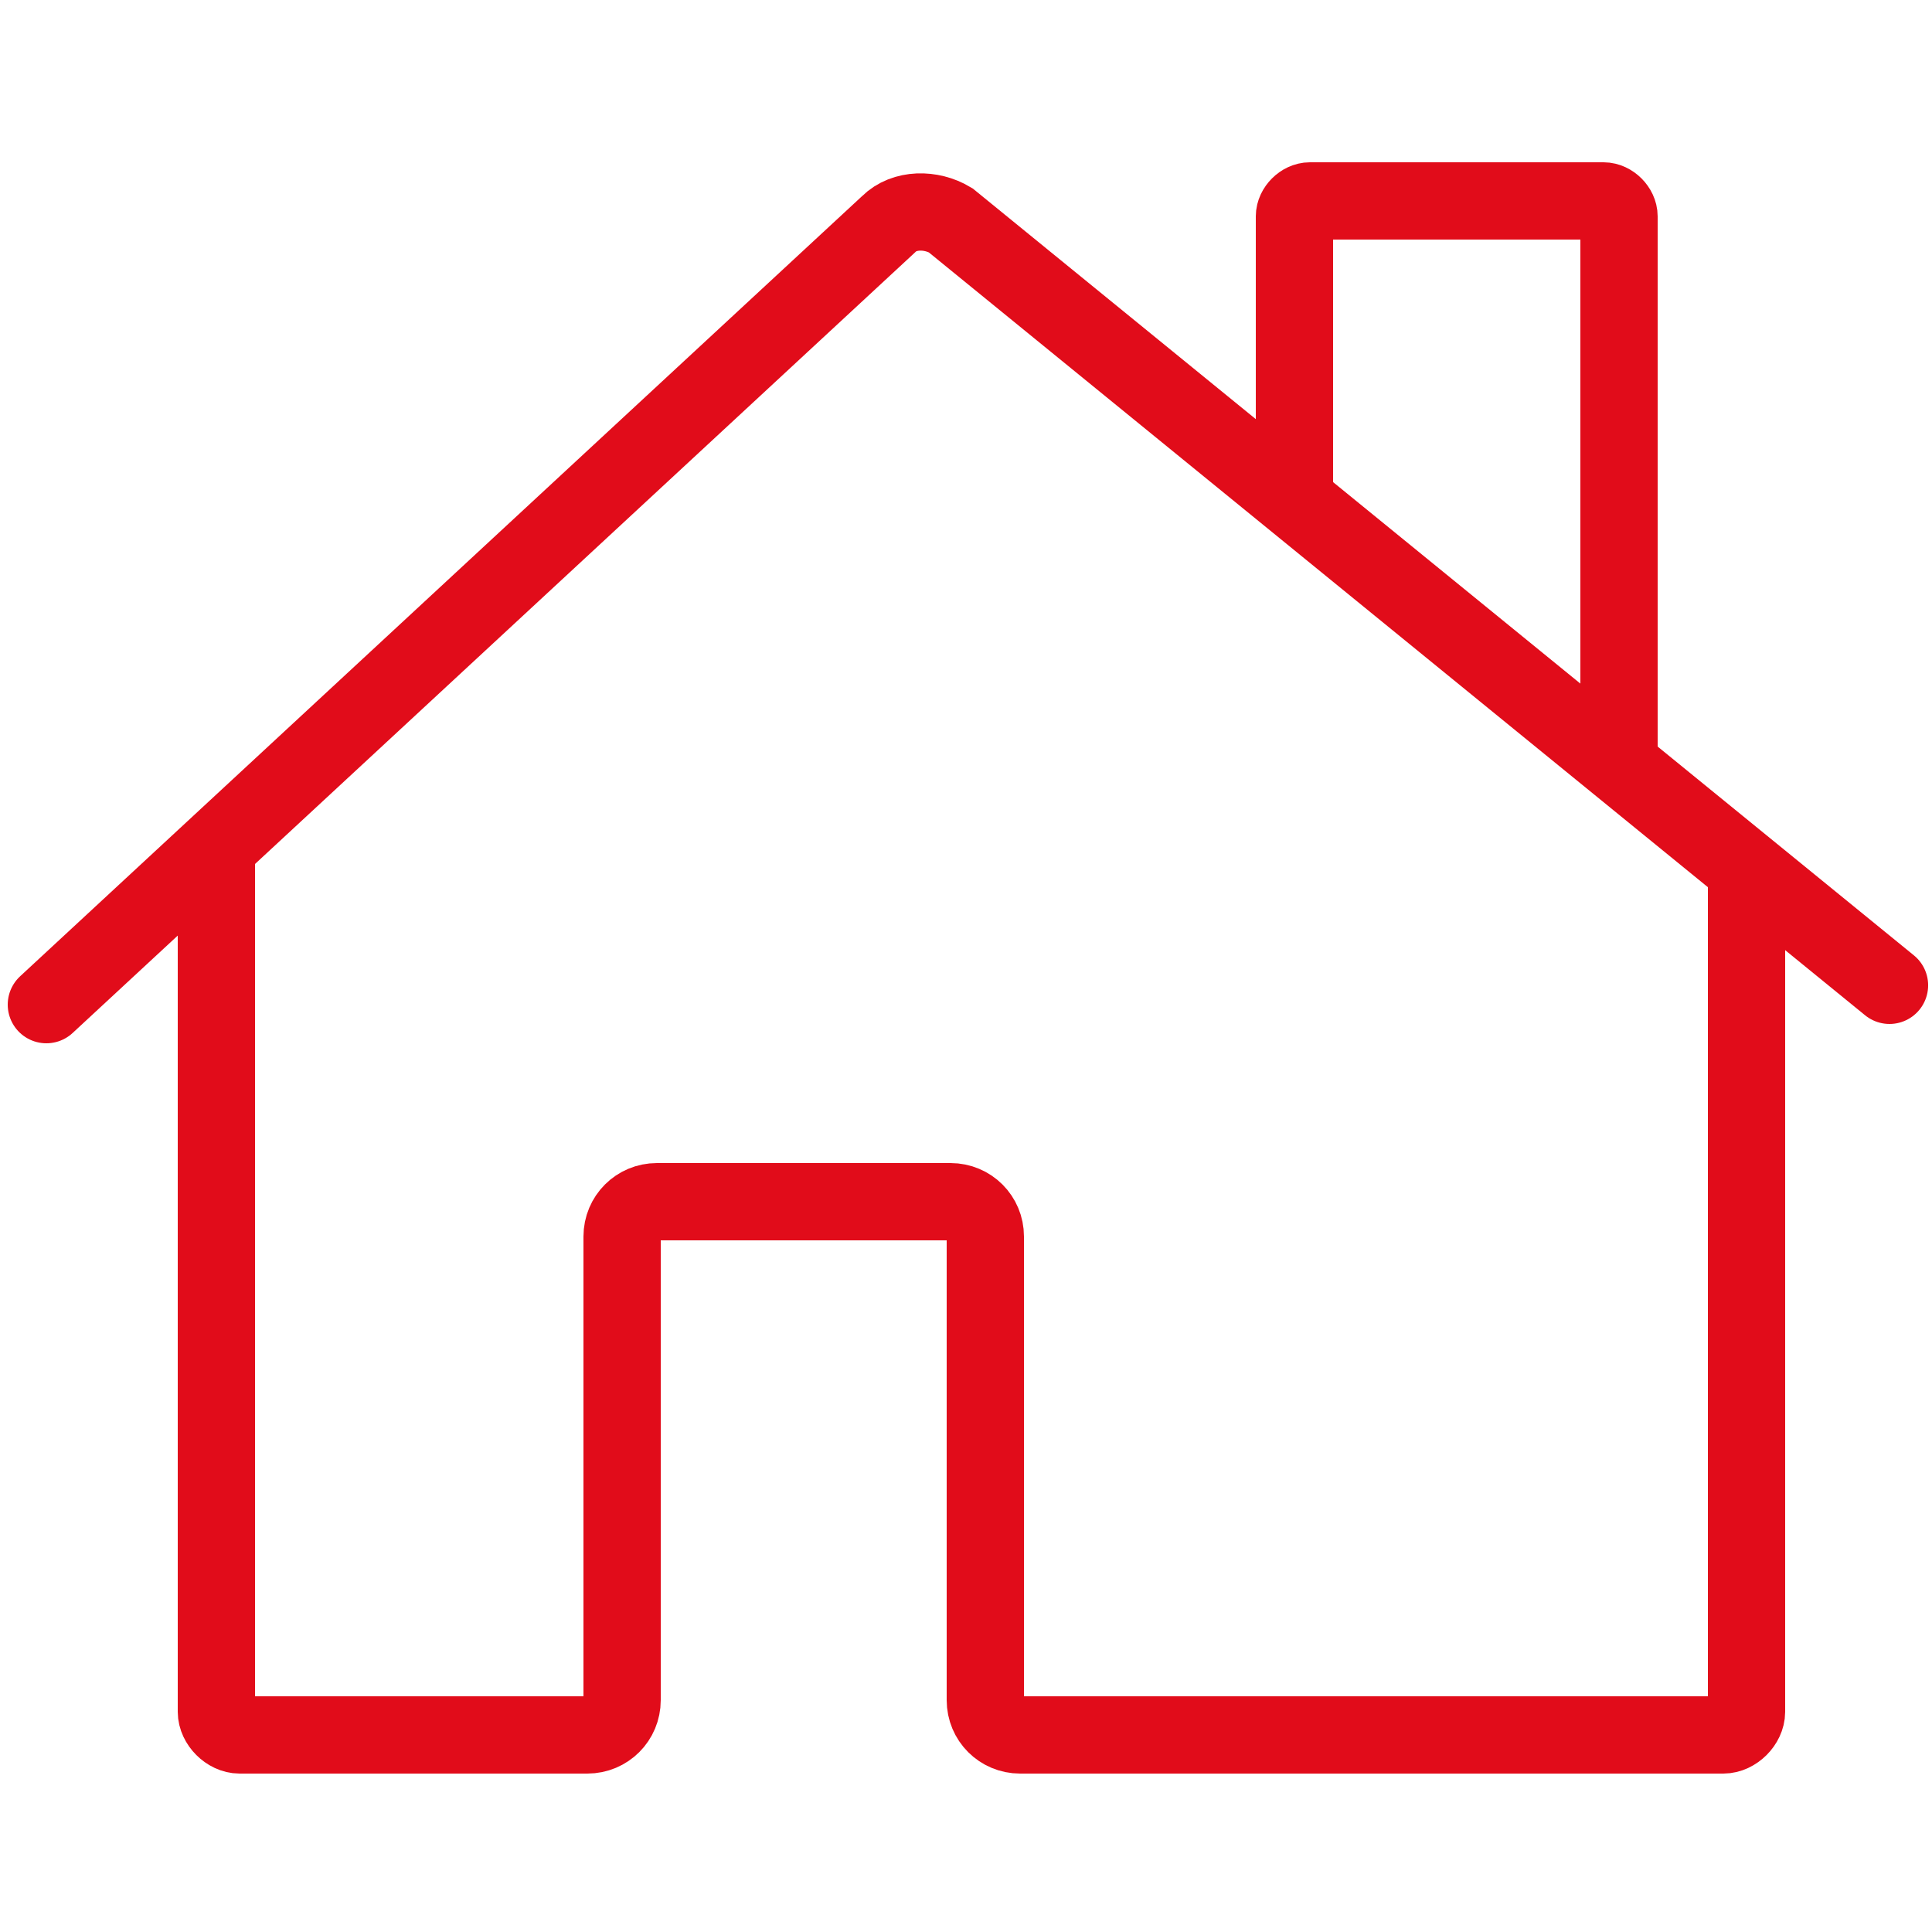
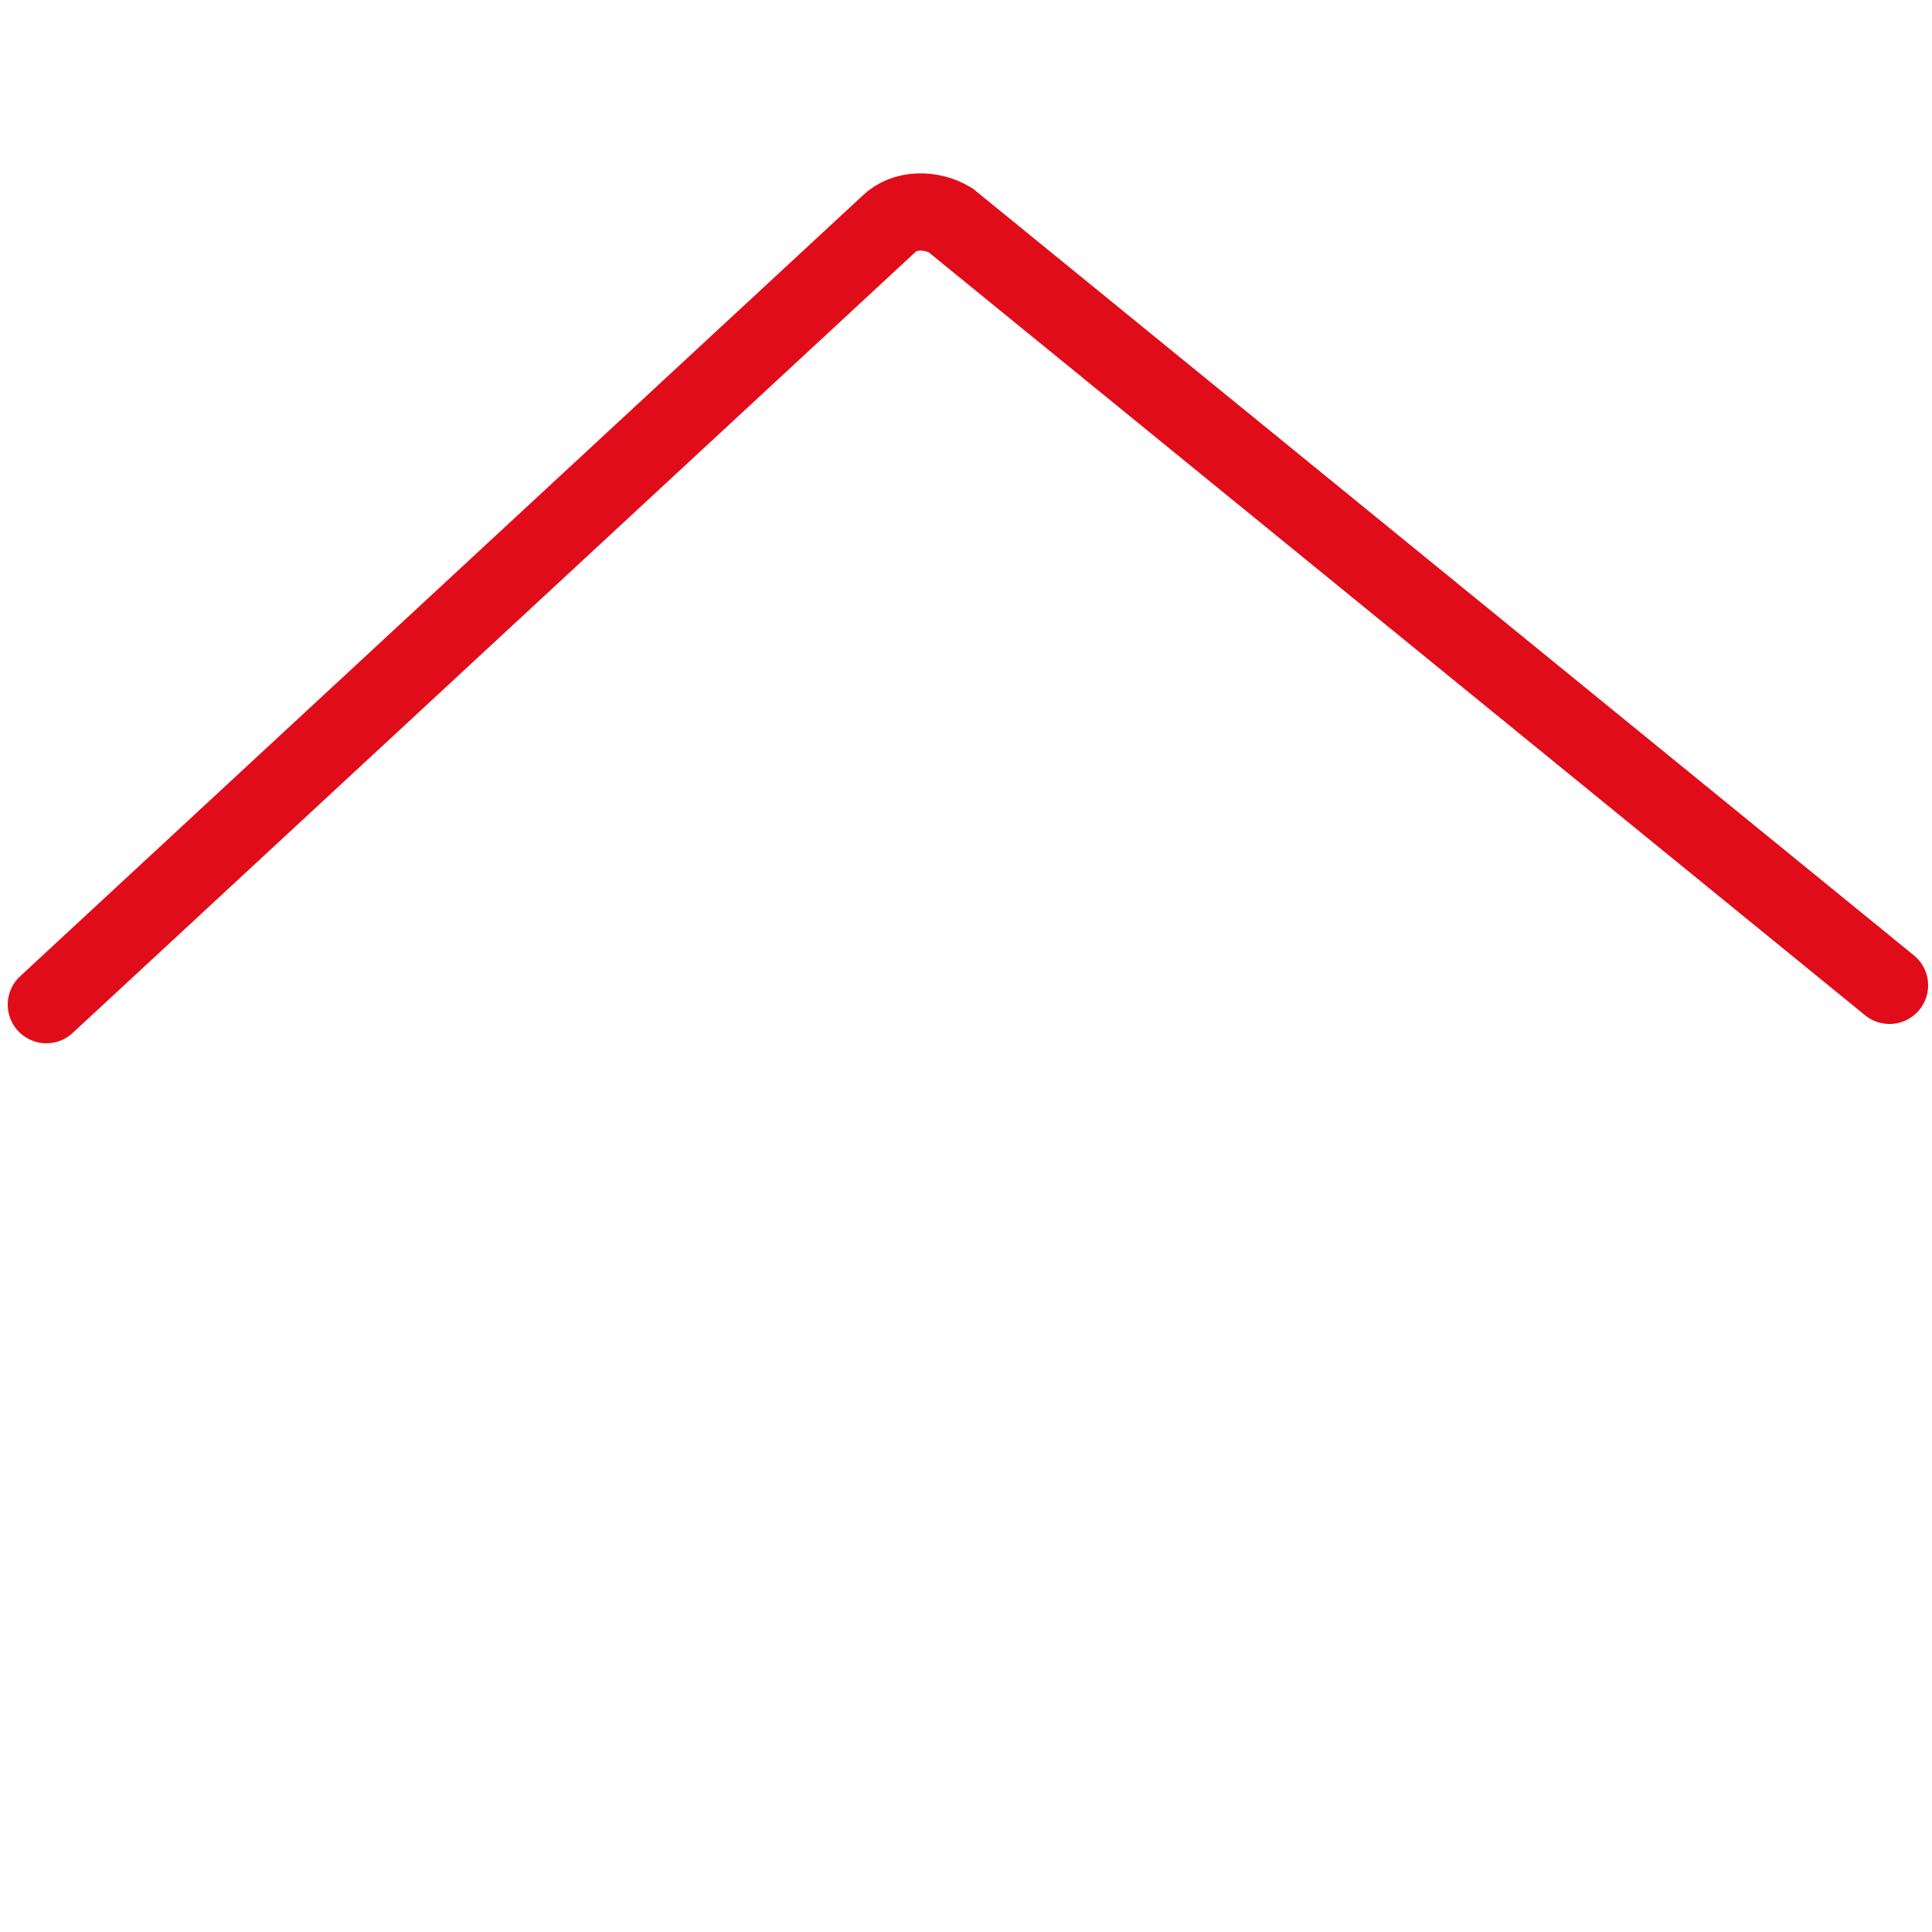
<svg xmlns="http://www.w3.org/2000/svg" version="1.1" id="Laag_1" x="0px" y="0px" viewBox="0 0 50 50" style="enable-background:new 0 0 50 50;" xml:space="preserve">
  <style type="text/css">
	.st0{fill:none;stroke:#E10C1A;stroke-width:2;stroke-miterlimit:10;}
	.st1{fill:none;stroke:#E10C1A;stroke-width:2;stroke-linecap:round;stroke-miterlimit:10;}
</style>
-   <path class="st0" d="M5.6,22.1v22.2c0,0.3,0.3,0.6,0.6,0.6h6.5h2.5c0.5,0,0.9-0.4,0.9-0.9V32c0-0.5,0.4-0.9,0.9-0.9h7.6  c0.5,0,0.9,0.4,0.9,0.9v12c0,0.5,0.4,0.9,0.9,0.9h2.7h15.5c0.3,0,0.6-0.3,0.6-0.6V22.9" />
  <path class="st1" d="M1.2,26L23,5.8c0.4-0.4,1.1-0.4,1.6-0.1l24.3,19.8" />
-   <path class="st0" d="M41.9,19.7V5.6c0-0.2-0.2-0.4-0.4-0.4h-7.6c-0.2,0-0.4,0.2-0.4,0.4v7.1" />
</svg>